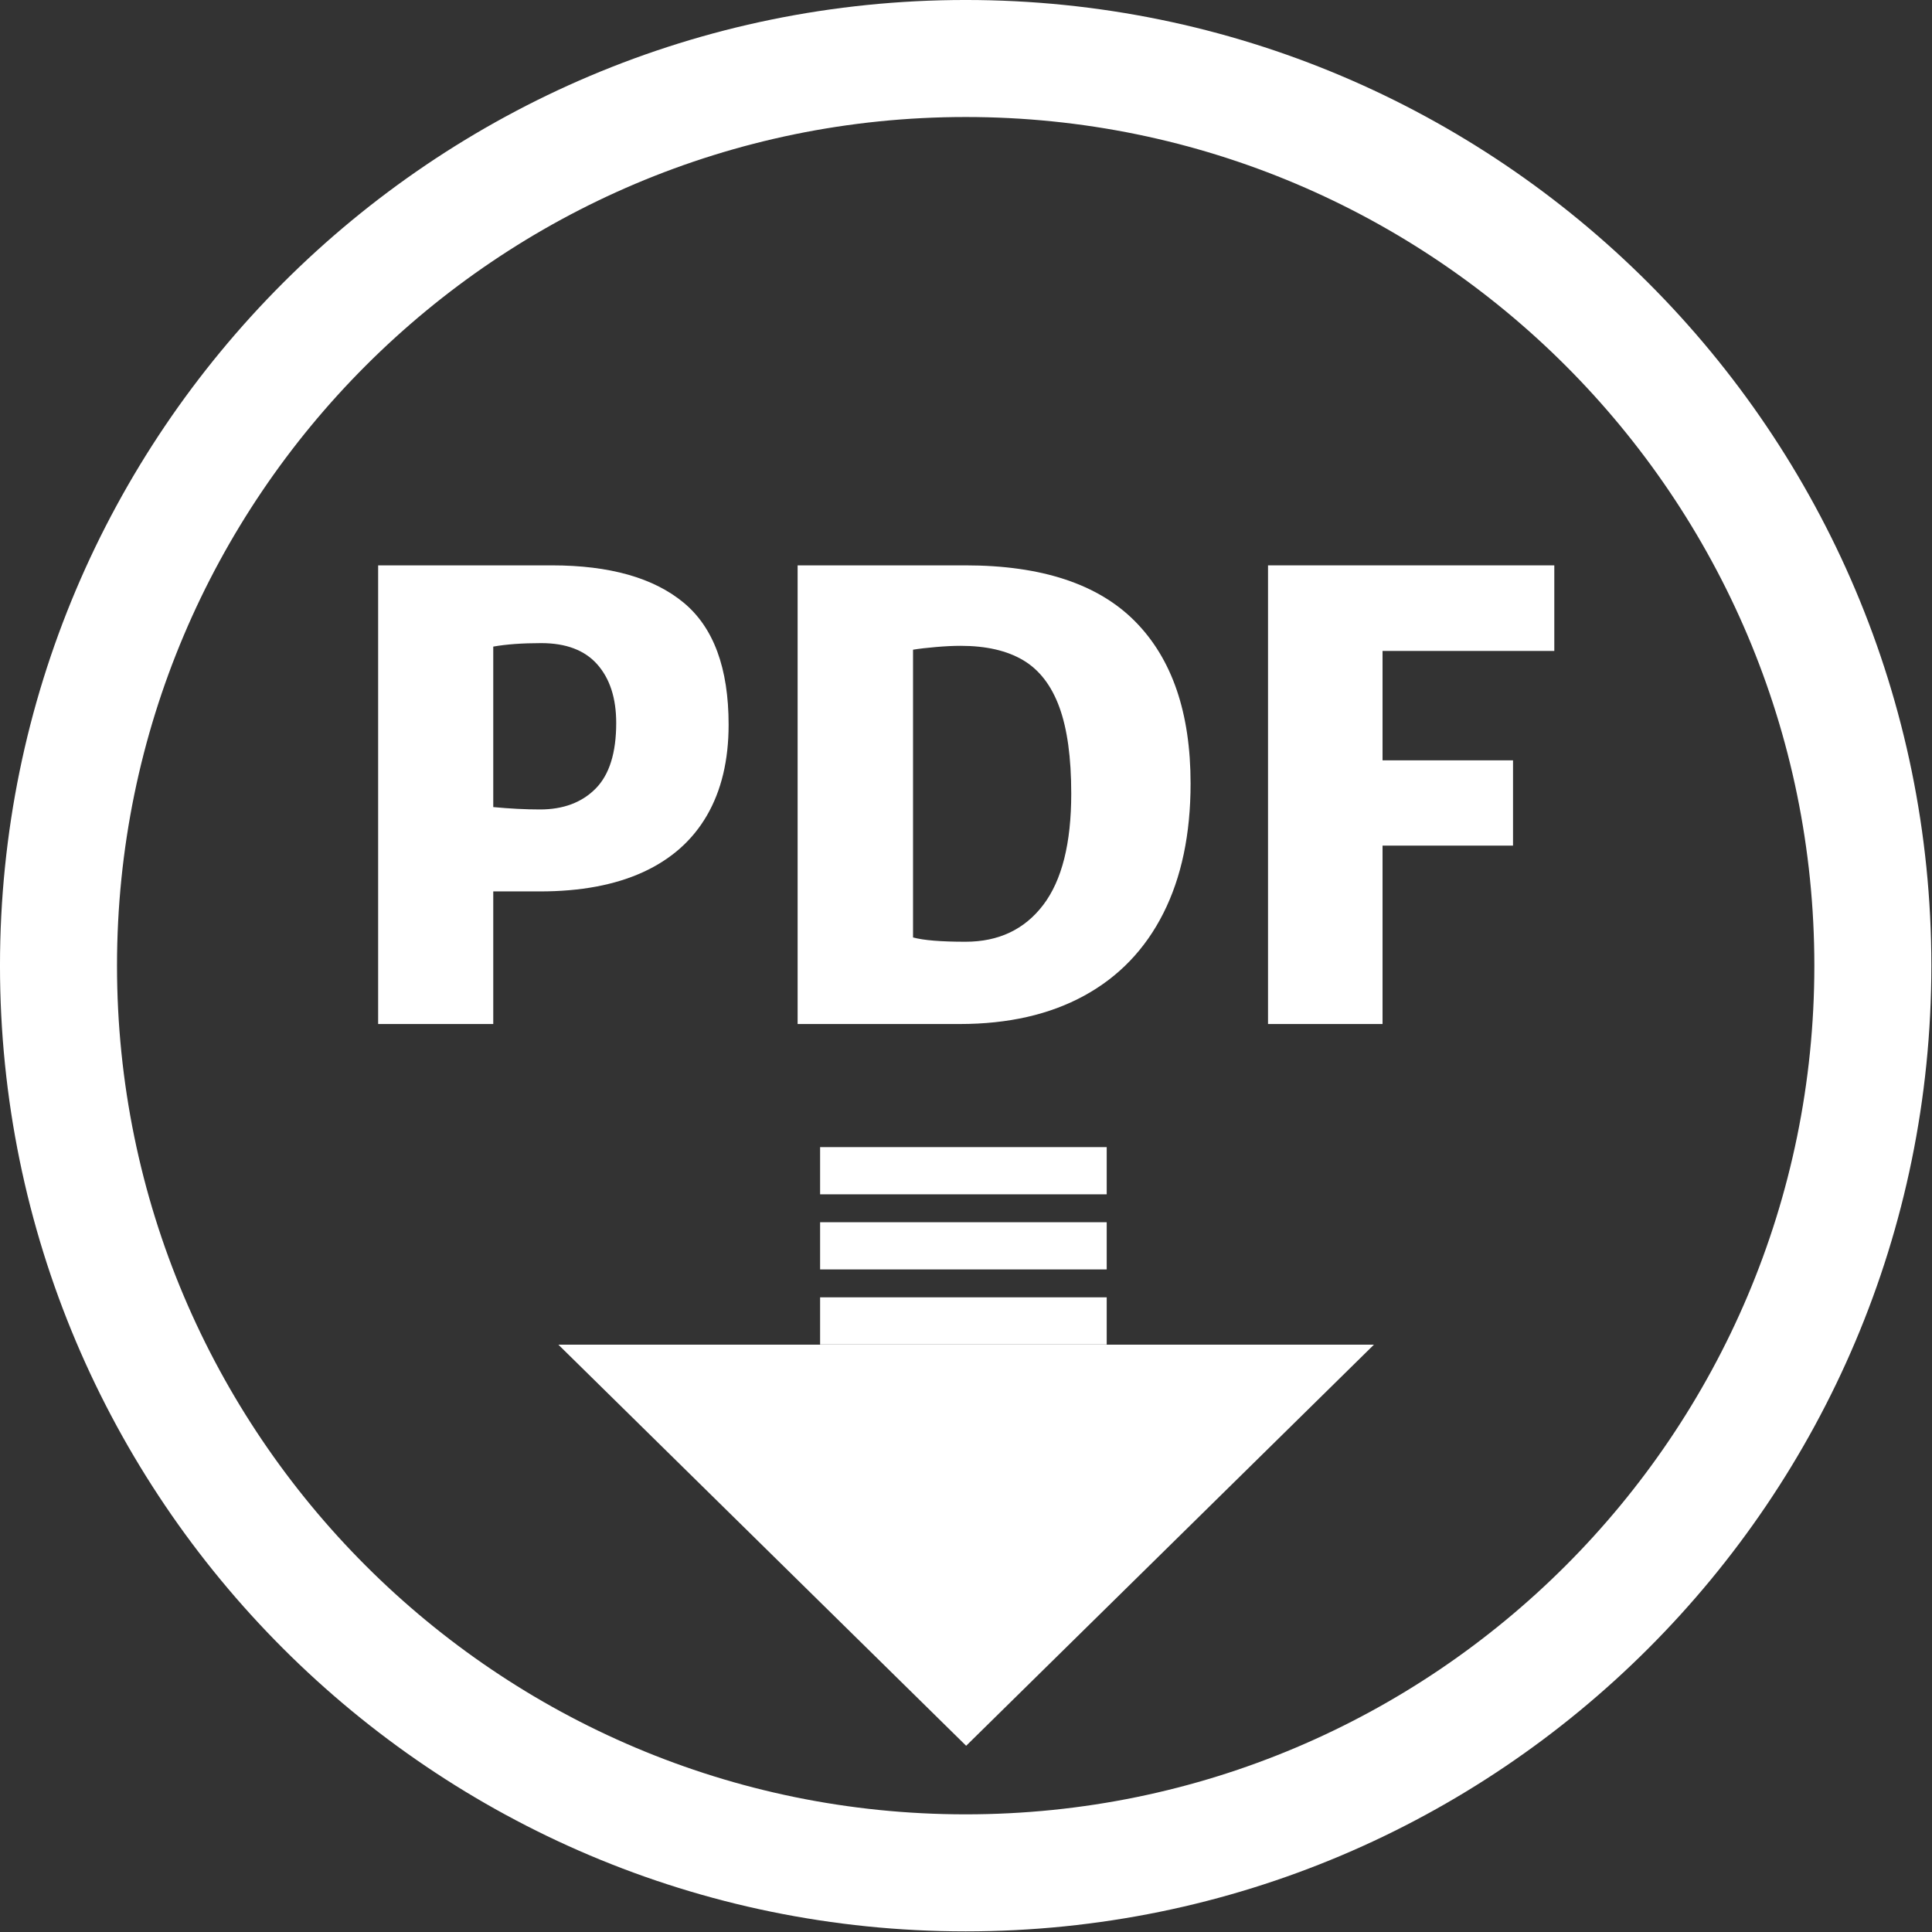
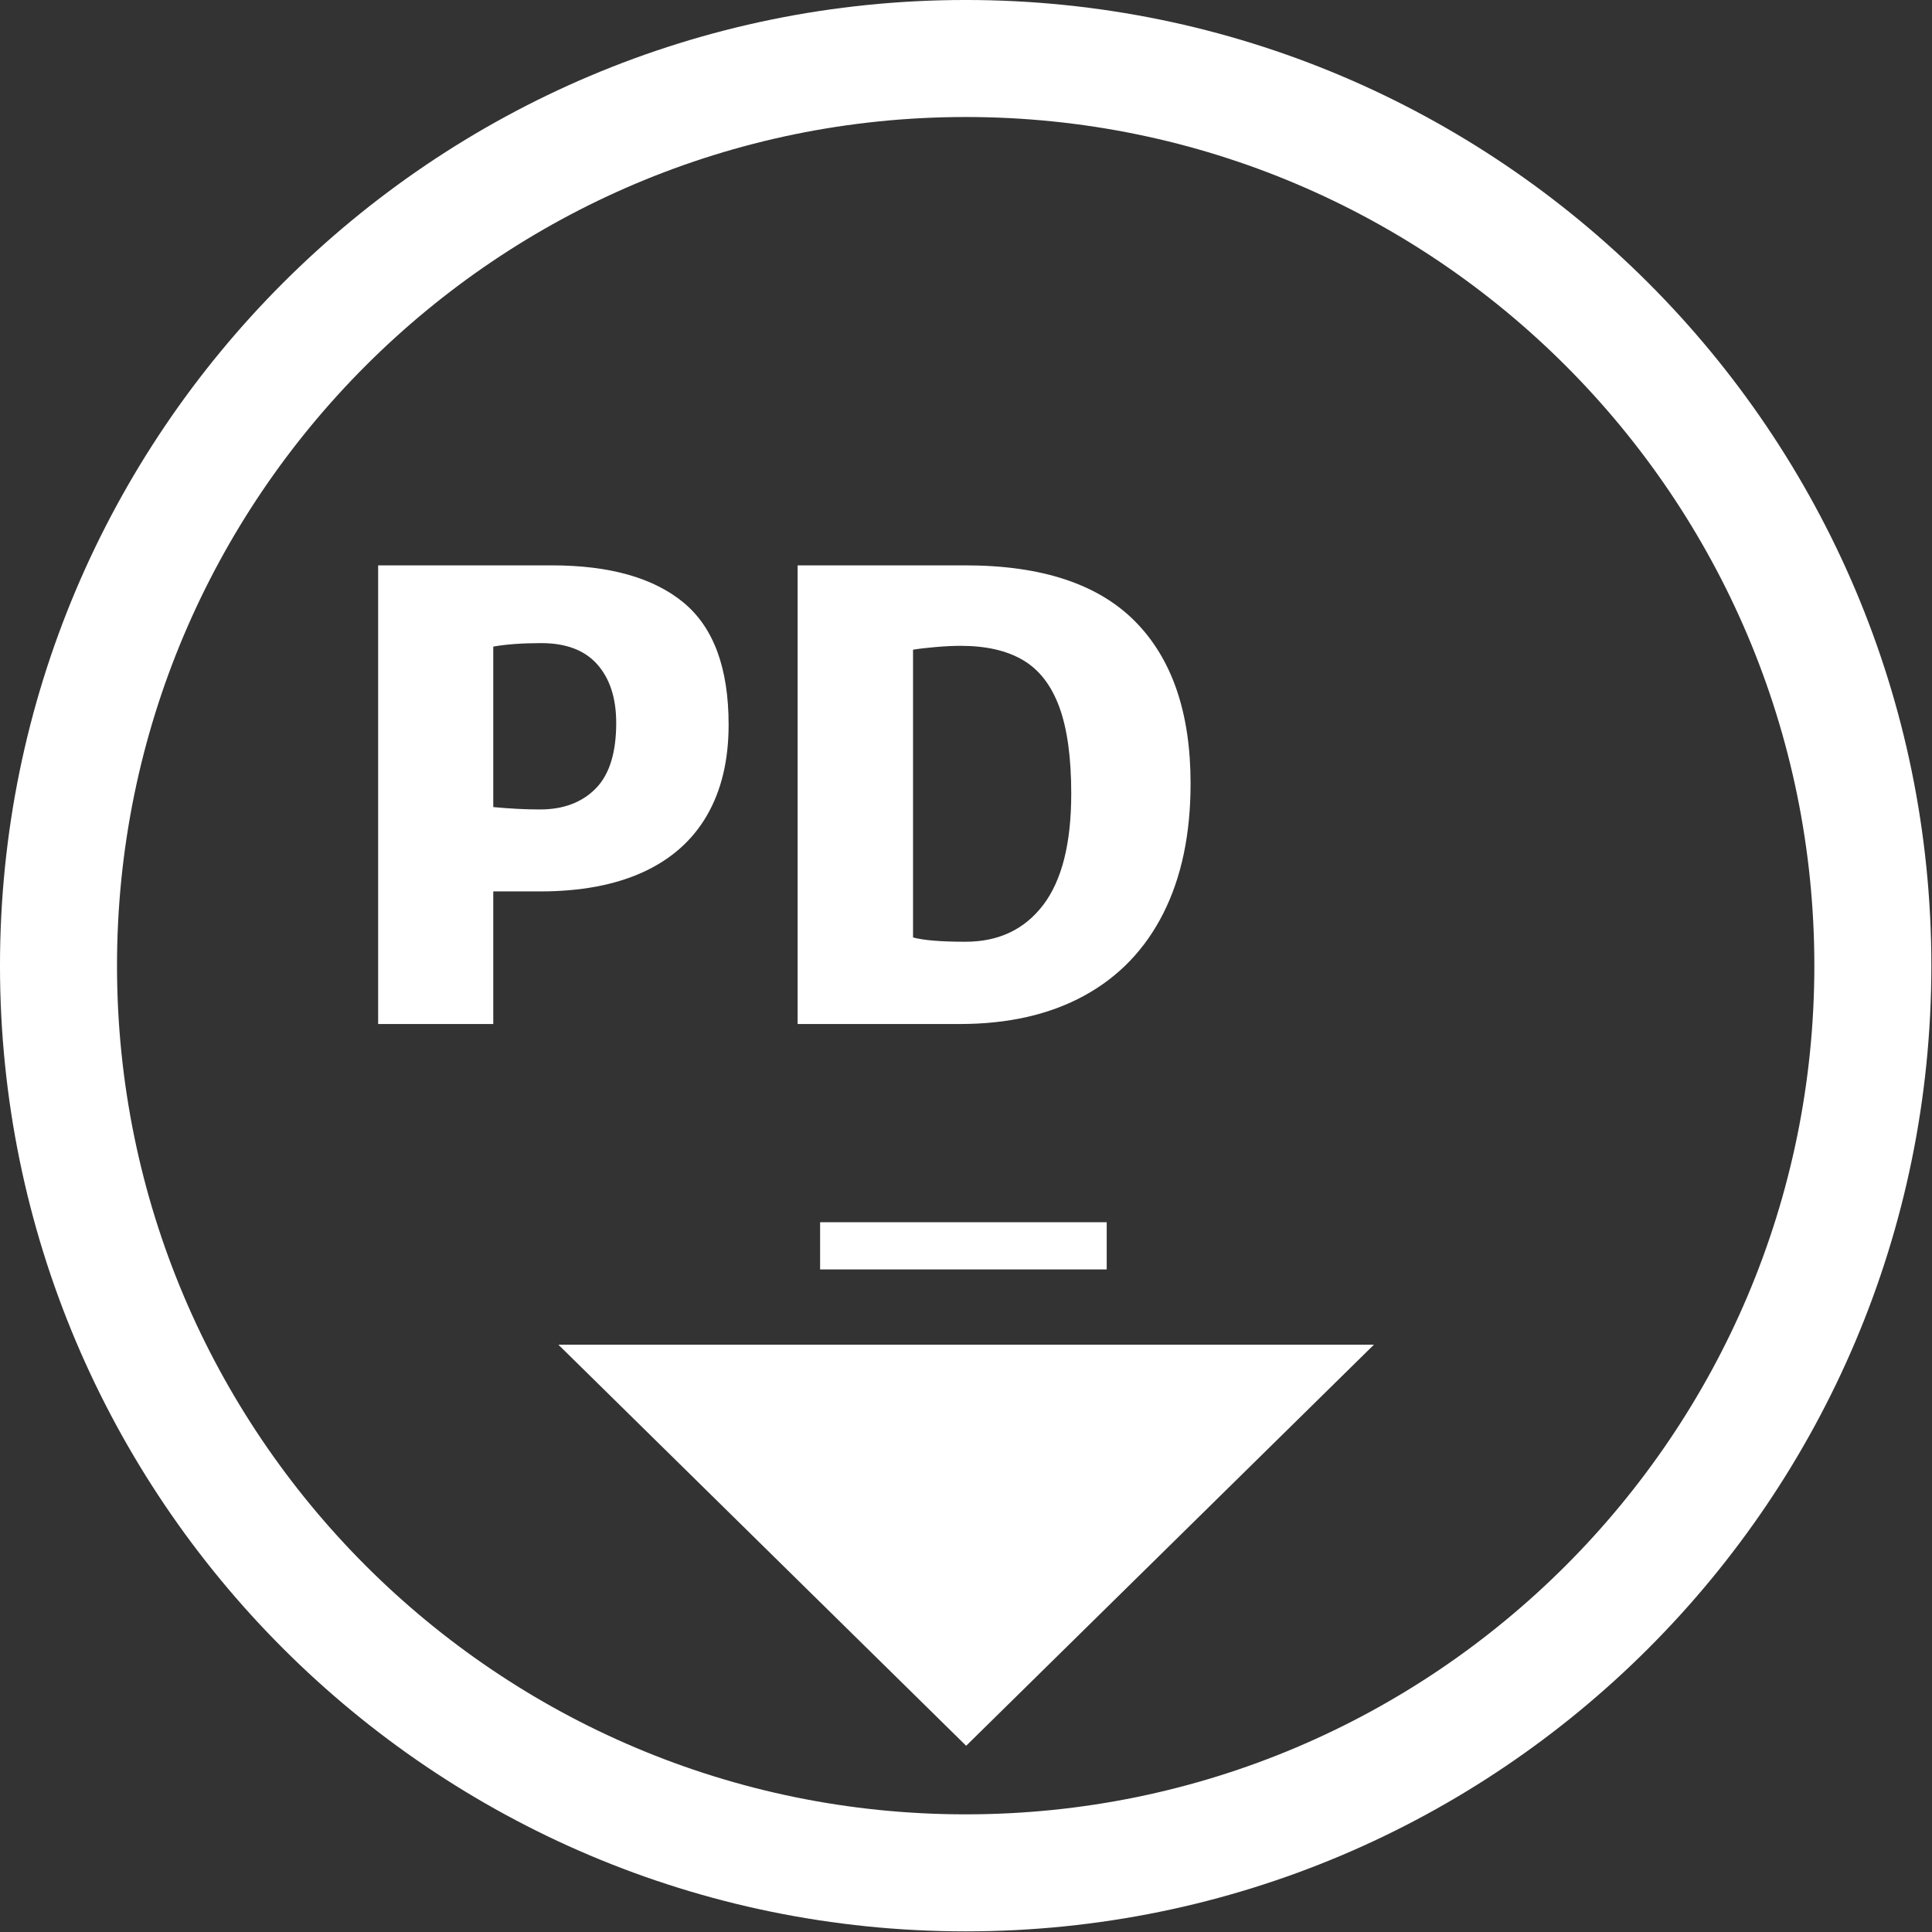
<svg xmlns="http://www.w3.org/2000/svg" width="100%" height="100%" viewBox="0 0 400 400" version="1.1" xml:space="preserve" style="fill-rule:evenodd;clip-rule:evenodd;stroke-linejoin:round;stroke-miterlimit:2;">
  <rect x="0" y="0" width="400" height="400" fill="#333333" stroke="none" />
  <g transform="matrix(1.031,0,0,1.031,-6.267,-6.267)">
    <path d="M200,6.077C307.029,6.077 393.923,92.971 393.923,200C393.923,307.029 307.029,393.923 200,393.923C92.971,393.923 6.077,307.029 6.077,200C6.077,92.971 92.971,6.077 200,6.077ZM200,29.575C294.06,29.575 370.425,105.94 370.425,200C370.425,294.06 294.06,370.425 200,370.425C105.94,370.425 29.575,294.06 29.575,200C29.575,105.94 105.94,29.575 200,29.575Z" style="fill:white;" />
  </g>
  <g transform="matrix(1,0,0,1,0,6.792)">
    <g transform="matrix(-9.58846e-17,0.485,-1.684,-2.94653e-16,621.258,188.912)">
      <path d="M170.509,267.681L170.509,232.587L170.509,232.587L170.509,200L341.734,250.134L170.509,300.268L170.509,267.681L170.509,267.681Z" style="fill:white;" />
    </g>
    <g transform="matrix(1,0,0,0.603,0,108.406)">
-       <rect x="169.794" y="254.395" width="59.339" height="16.204" style="fill:white;" />
-     </g>
+       </g>
    <g transform="matrix(1,0,0,0.603,0,92.857)">
      <rect x="169.794" y="254.395" width="59.339" height="16.204" style="fill:white;" />
    </g>
    <g transform="matrix(1,0,0,0.603,0,77.307)">
-       <rect x="169.794" y="254.395" width="59.339" height="16.204" style="fill:white;" />
-     </g>
+       </g>
  </g>
  <g transform="matrix(1.231,0,0,1.231,67.497,-14.607)">
    <path d="M8.768,106.953L37.962,106.953C47.693,106.953 55.084,109.041 60.135,113.216C65.187,117.391 67.713,124.235 67.713,133.749C67.713,139.737 66.496,144.827 64.063,149.018C61.631,153.21 58.049,156.387 53.319,158.549C48.588,160.711 42.81,161.792 35.985,161.792L28.129,161.792L28.129,184.093L8.768,184.093L8.768,106.953ZM35.985,148.007C39.904,148.007 43.022,146.841 45.336,144.509C47.651,142.178 48.808,138.498 48.808,133.468C48.808,129.305 47.752,126.024 45.64,123.626C43.528,121.228 40.378,120.03 36.188,120.03C33.012,120.03 30.325,120.225 28.129,120.616L28.129,147.607C30.967,147.874 33.586,148.007 35.985,148.007Z" style="fill:white;fill-rule:nonzero;" />
    <path d="M79.319,106.953L107.55,106.953C120.355,106.953 129.867,110.097 136.084,116.385C142.301,122.672 145.41,131.756 145.41,143.637C145.41,152.141 143.881,159.422 140.823,165.478C137.765,171.534 133.33,176.151 127.519,179.328C121.707,182.504 114.73,184.093 106.587,184.093L79.319,184.093L79.319,106.953ZM107.55,170.256C113.125,170.256 117.483,168.193 120.626,164.066C123.768,159.94 125.339,153.699 125.339,145.346C125.339,139.289 124.672,134.439 123.337,130.795C122.003,127.15 119.975,124.521 117.255,122.907C114.535,121.293 111.03,120.486 106.739,120.486C105.522,120.486 104.137,120.553 102.583,120.686C101.028,120.82 99.744,120.971 98.731,121.138L98.731,169.533C100.488,170.015 103.427,170.256 107.55,170.256Z" style="fill:white;fill-rule:nonzero;" />
-     <path d="M206.584,106.953L206.584,121.347L177.695,121.347L177.695,139.745L199.641,139.745L199.641,154.089L177.695,154.089L177.695,184.093L158.435,184.093L158.435,106.953L206.584,106.953Z" style="fill:white;fill-rule:nonzero;" />
  </g>
</svg>